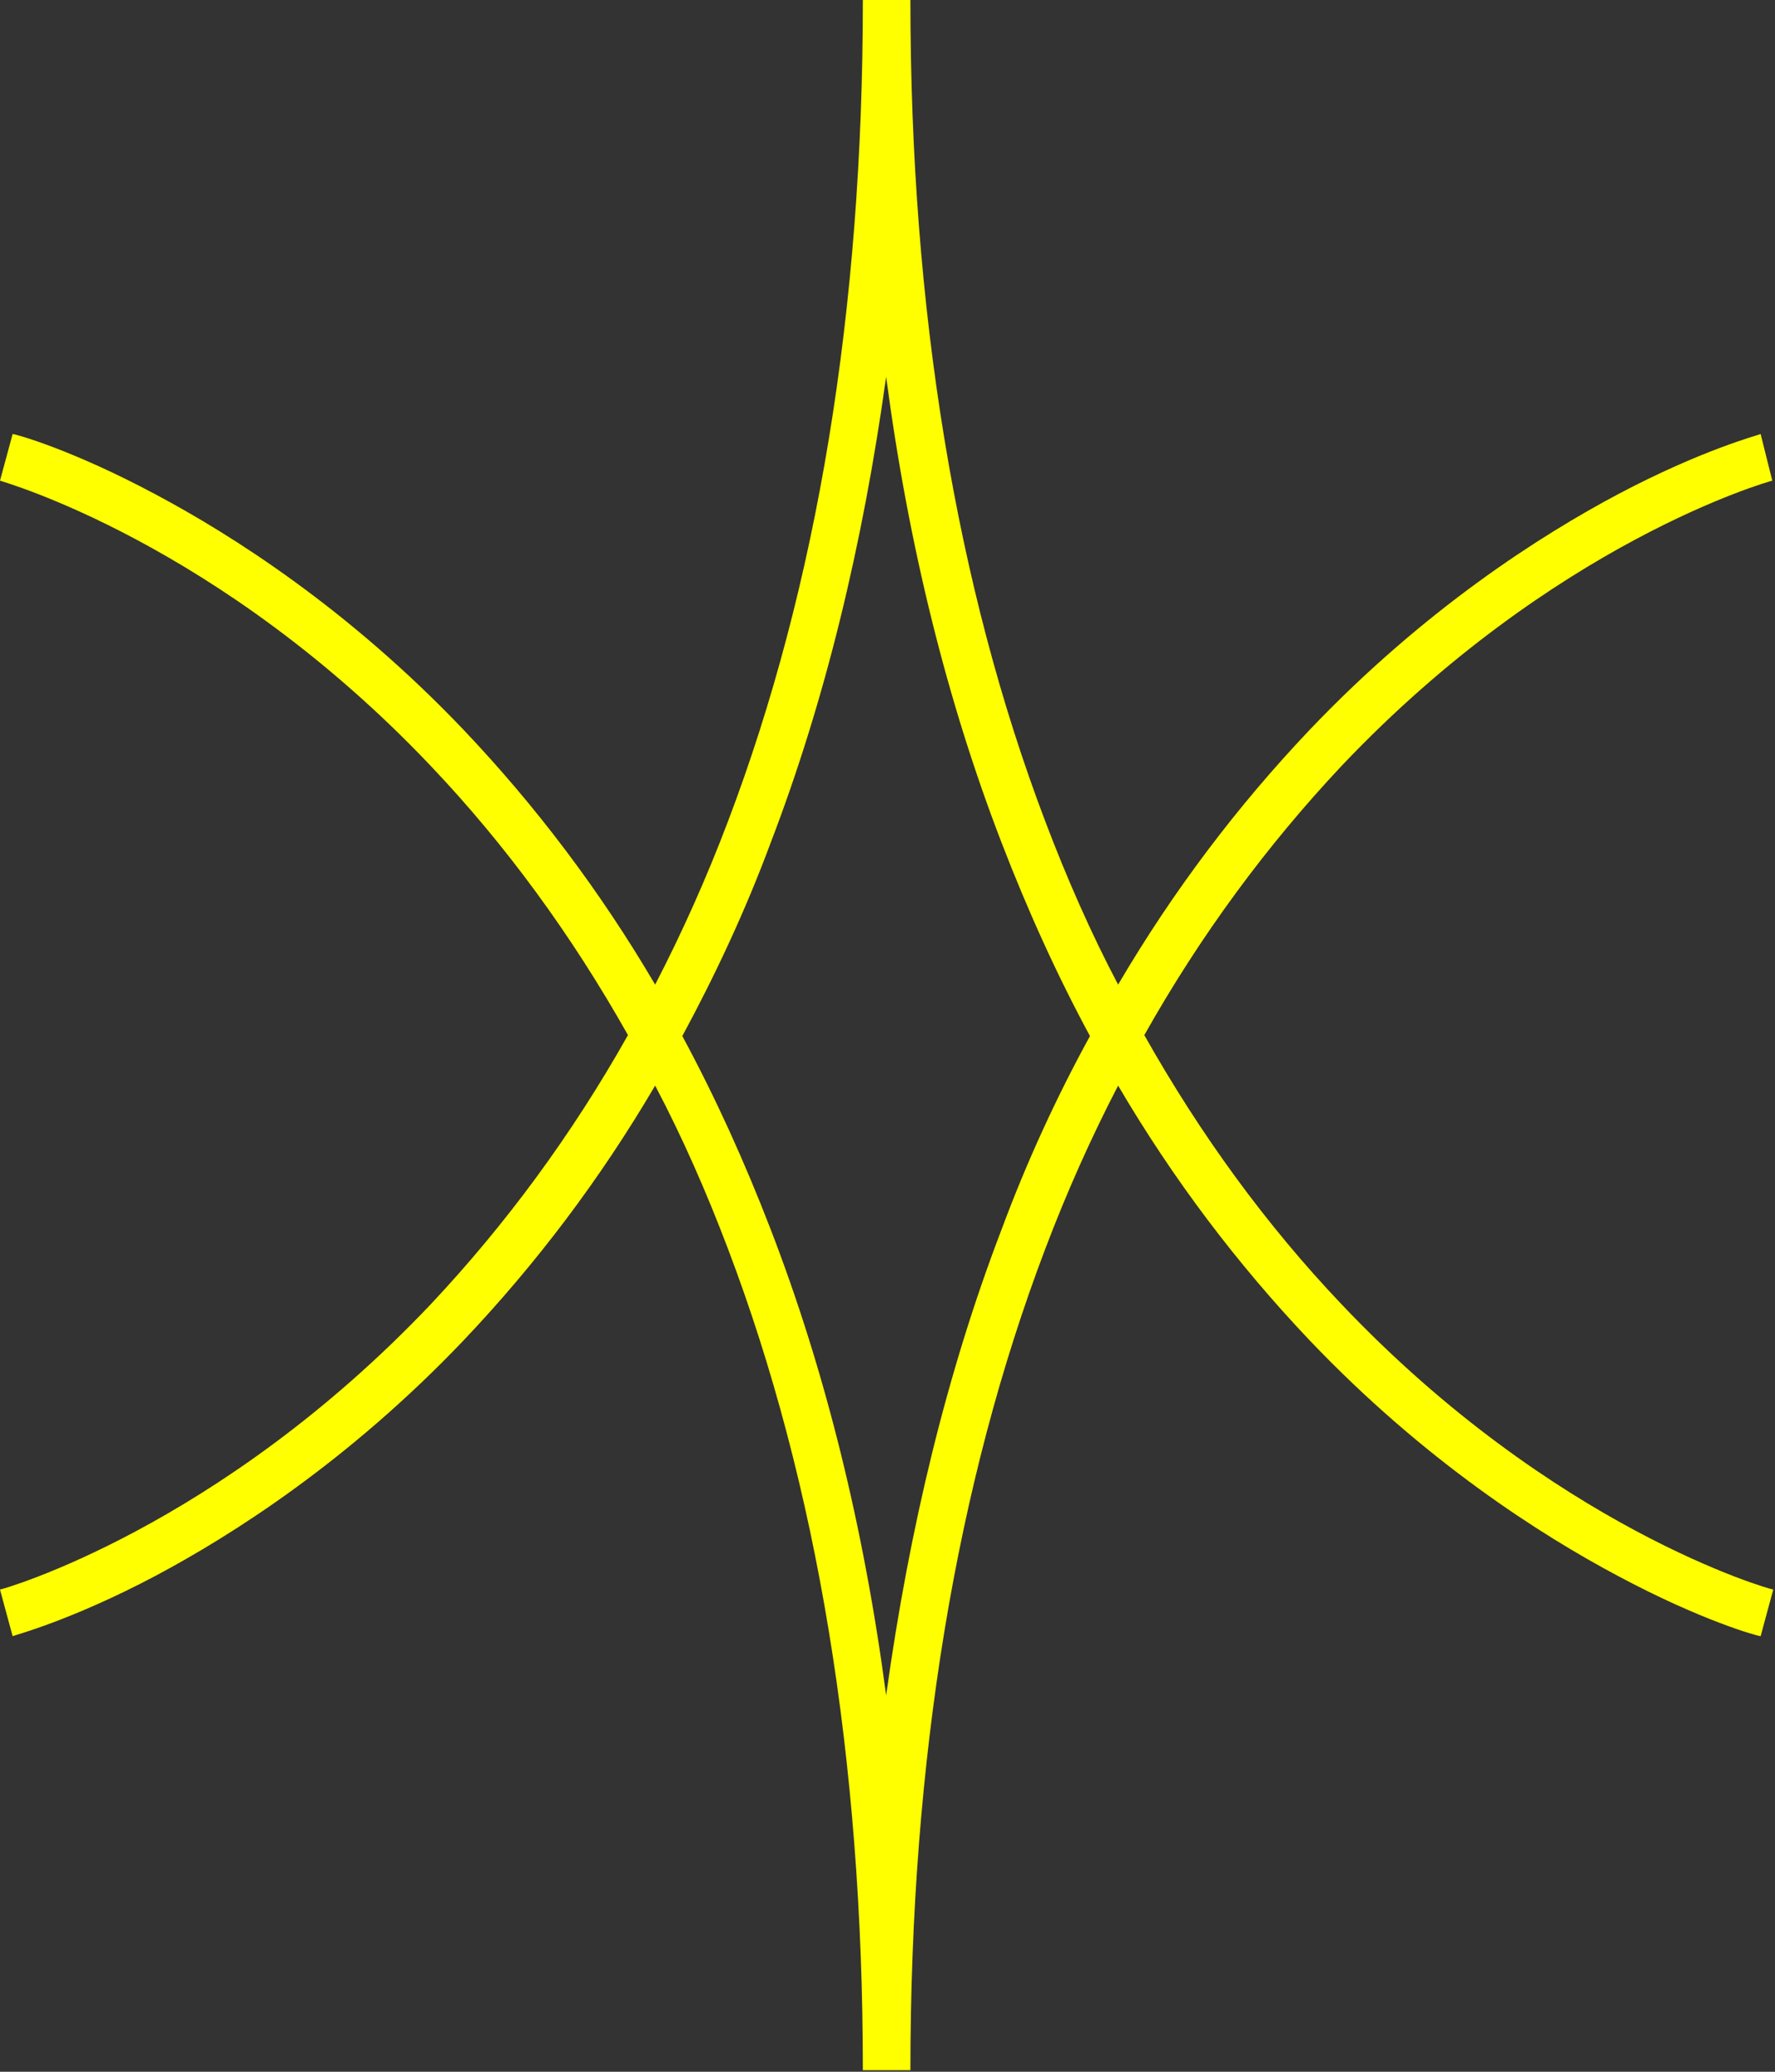
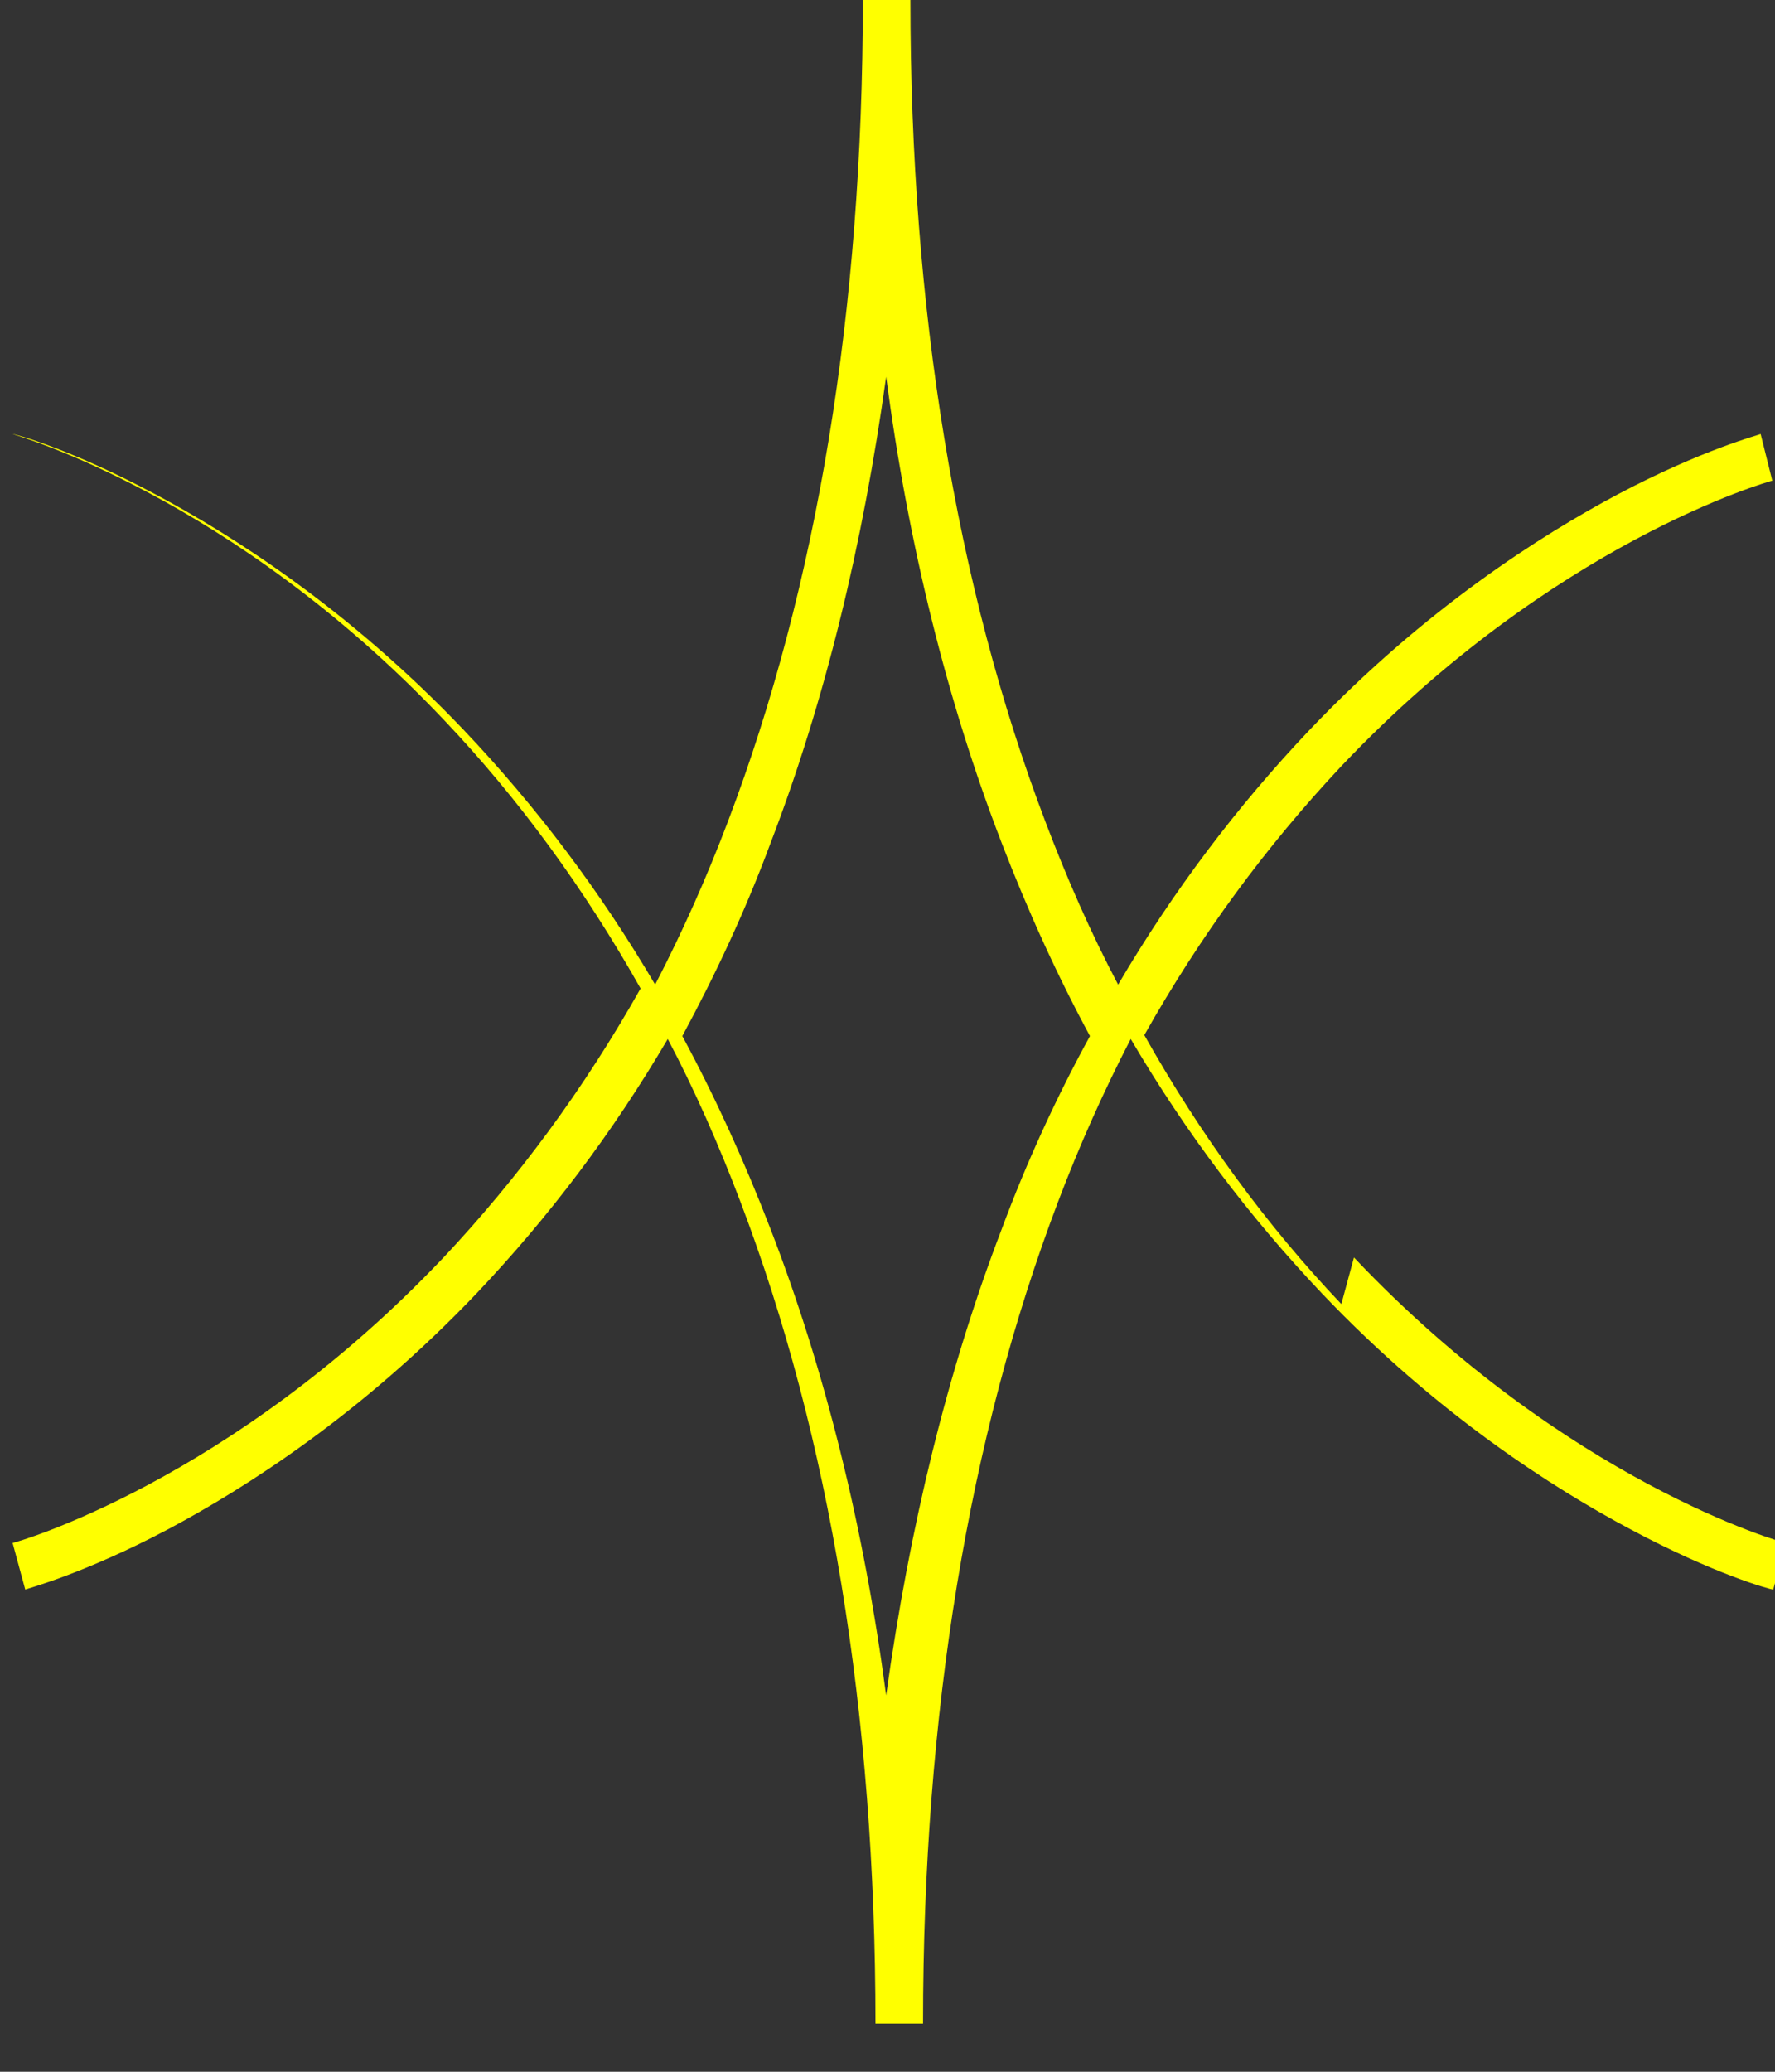
<svg xmlns="http://www.w3.org/2000/svg" width="100%" height="100%" viewBox="0 0 762 889" version="1.1" xml:space="preserve" style="fill-rule:evenodd;clip-rule:evenodd;stroke-linejoin:round;stroke-miterlimit:2;">
  <rect x="0" y="0" width="762" height="889" fill="#333333" stroke="none" />
  <g>
-     <path d="M430,527.5c-23.333,60.833 -39.583,127.917 -49.583,200c-9.584,-72.5 -26.25,-139.583 -49.584,-200c-11.25,-29.167 -23.75,-56.667 -37.916,-82.917c14.166,-26.25 27.083,-53.75 37.916,-82.916c23.334,-60.834 39.584,-127.917 49.584,-200c9.583,72.5 26.25,139.583 49.583,200c11.25,29.166 23.75,56.666 37.917,82.916c-14.167,25.834 -27.084,53.75 -37.917,82.917m145.833,32.083c-32.083,-33.75 -60.416,-72.5 -84.583,-115.416c24.167,-42.917 52.5,-81.25 84.583,-115.417c91.25,-96.25 183.334,-122.083 185,-122.5l-5,-20c-0.833,0.417 -25,6.667 -61.25,25.833c-32.916,17.5 -82.916,49.167 -132.5,101.25c-30.833,32.5 -58.333,68.75 -82.083,109.167c-11.667,-22.083 -22.083,-45.833 -31.25,-70c-38.333,-100.833 -57.917,-219.583 -57.917,-352.5l-20.416,0c-0,132.917 -19.584,251.667 -57.917,352.5c-9.167,24.167 -19.583,47.5 -31.25,70c-23.75,-40.417 -51.25,-76.667 -82.083,-109.167c-49.584,-52.083 -99.584,-83.75 -132.5,-101.25c-35.834,-19.166 -60,-25.833 -61.25,-25.833l-5.417,20c0.833,0.417 93.75,26.25 185,122.5c32.083,33.75 60.417,72.5 84.583,115.417c-24.166,42.916 -52.5,81.25 -84.583,115.416c-91.25,96.25 -184.167,122.5 -185,122.5l5.417,20c0.833,-0.416 25,-6.666 61.25,-25.833c32.916,-17.5 82.916,-49.167 132.5,-101.25c30.833,-32.5 58.333,-68.75 82.083,-109.167c11.667,22.084 22.083,45.834 31.25,70c38.333,100.834 57.917,219.584 57.917,352.5l20.416,0c0,-132.916 19.584,-251.666 57.917,-352.5c9.167,-24.166 19.583,-47.5 31.25,-70c23.75,40.417 51.25,76.667 82.083,109.167c49.584,52.083 99.584,83.75 132.5,101.25c35.834,19.167 60,25.833 61.25,25.833l5.417,-20c-1.25,0 -94.167,-26.25 -185.417,-122.5" style="fill:#ff0;fill-rule:nonzero;" />
+     <path d="M430,527.5c-23.333,60.833 -39.583,127.917 -49.583,200c-9.584,-72.5 -26.25,-139.583 -49.584,-200c-11.25,-29.167 -23.75,-56.667 -37.916,-82.917c14.166,-26.25 27.083,-53.75 37.916,-82.916c23.334,-60.834 39.584,-127.917 49.584,-200c9.583,72.5 26.25,139.583 49.583,200c11.25,29.166 23.75,56.666 37.917,82.916c-14.167,25.834 -27.084,53.75 -37.917,82.917m145.833,32.083c-32.083,-33.75 -60.416,-72.5 -84.583,-115.416c24.167,-42.917 52.5,-81.25 84.583,-115.417c91.25,-96.25 183.334,-122.083 185,-122.5l-5,-20c-0.833,0.417 -25,6.667 -61.25,25.833c-32.916,17.5 -82.916,49.167 -132.5,101.25c-30.833,32.5 -58.333,68.75 -82.083,109.167c-11.667,-22.083 -22.083,-45.833 -31.25,-70c-38.333,-100.833 -57.917,-219.583 -57.917,-352.5l-20.416,0c-0,132.917 -19.584,251.667 -57.917,352.5c-9.167,24.167 -19.583,47.5 -31.25,70c-23.75,-40.417 -51.25,-76.667 -82.083,-109.167c-49.584,-52.083 -99.584,-83.75 -132.5,-101.25c-35.834,-19.166 -60,-25.833 -61.25,-25.833c0.833,0.417 93.75,26.25 185,122.5c32.083,33.75 60.417,72.5 84.583,115.417c-24.166,42.916 -52.5,81.25 -84.583,115.416c-91.25,96.25 -184.167,122.5 -185,122.5l5.417,20c0.833,-0.416 25,-6.666 61.25,-25.833c32.916,-17.5 82.916,-49.167 132.5,-101.25c30.833,-32.5 58.333,-68.75 82.083,-109.167c11.667,22.084 22.083,45.834 31.25,70c38.333,100.834 57.917,219.584 57.917,352.5l20.416,0c0,-132.916 19.584,-251.666 57.917,-352.5c9.167,-24.166 19.583,-47.5 31.25,-70c23.75,40.417 51.25,76.667 82.083,109.167c49.584,52.083 99.584,83.75 132.5,101.25c35.834,19.167 60,25.833 61.25,25.833l5.417,-20c-1.25,0 -94.167,-26.25 -185.417,-122.5" style="fill:#ff0;fill-rule:nonzero;" />
  </g>
</svg>